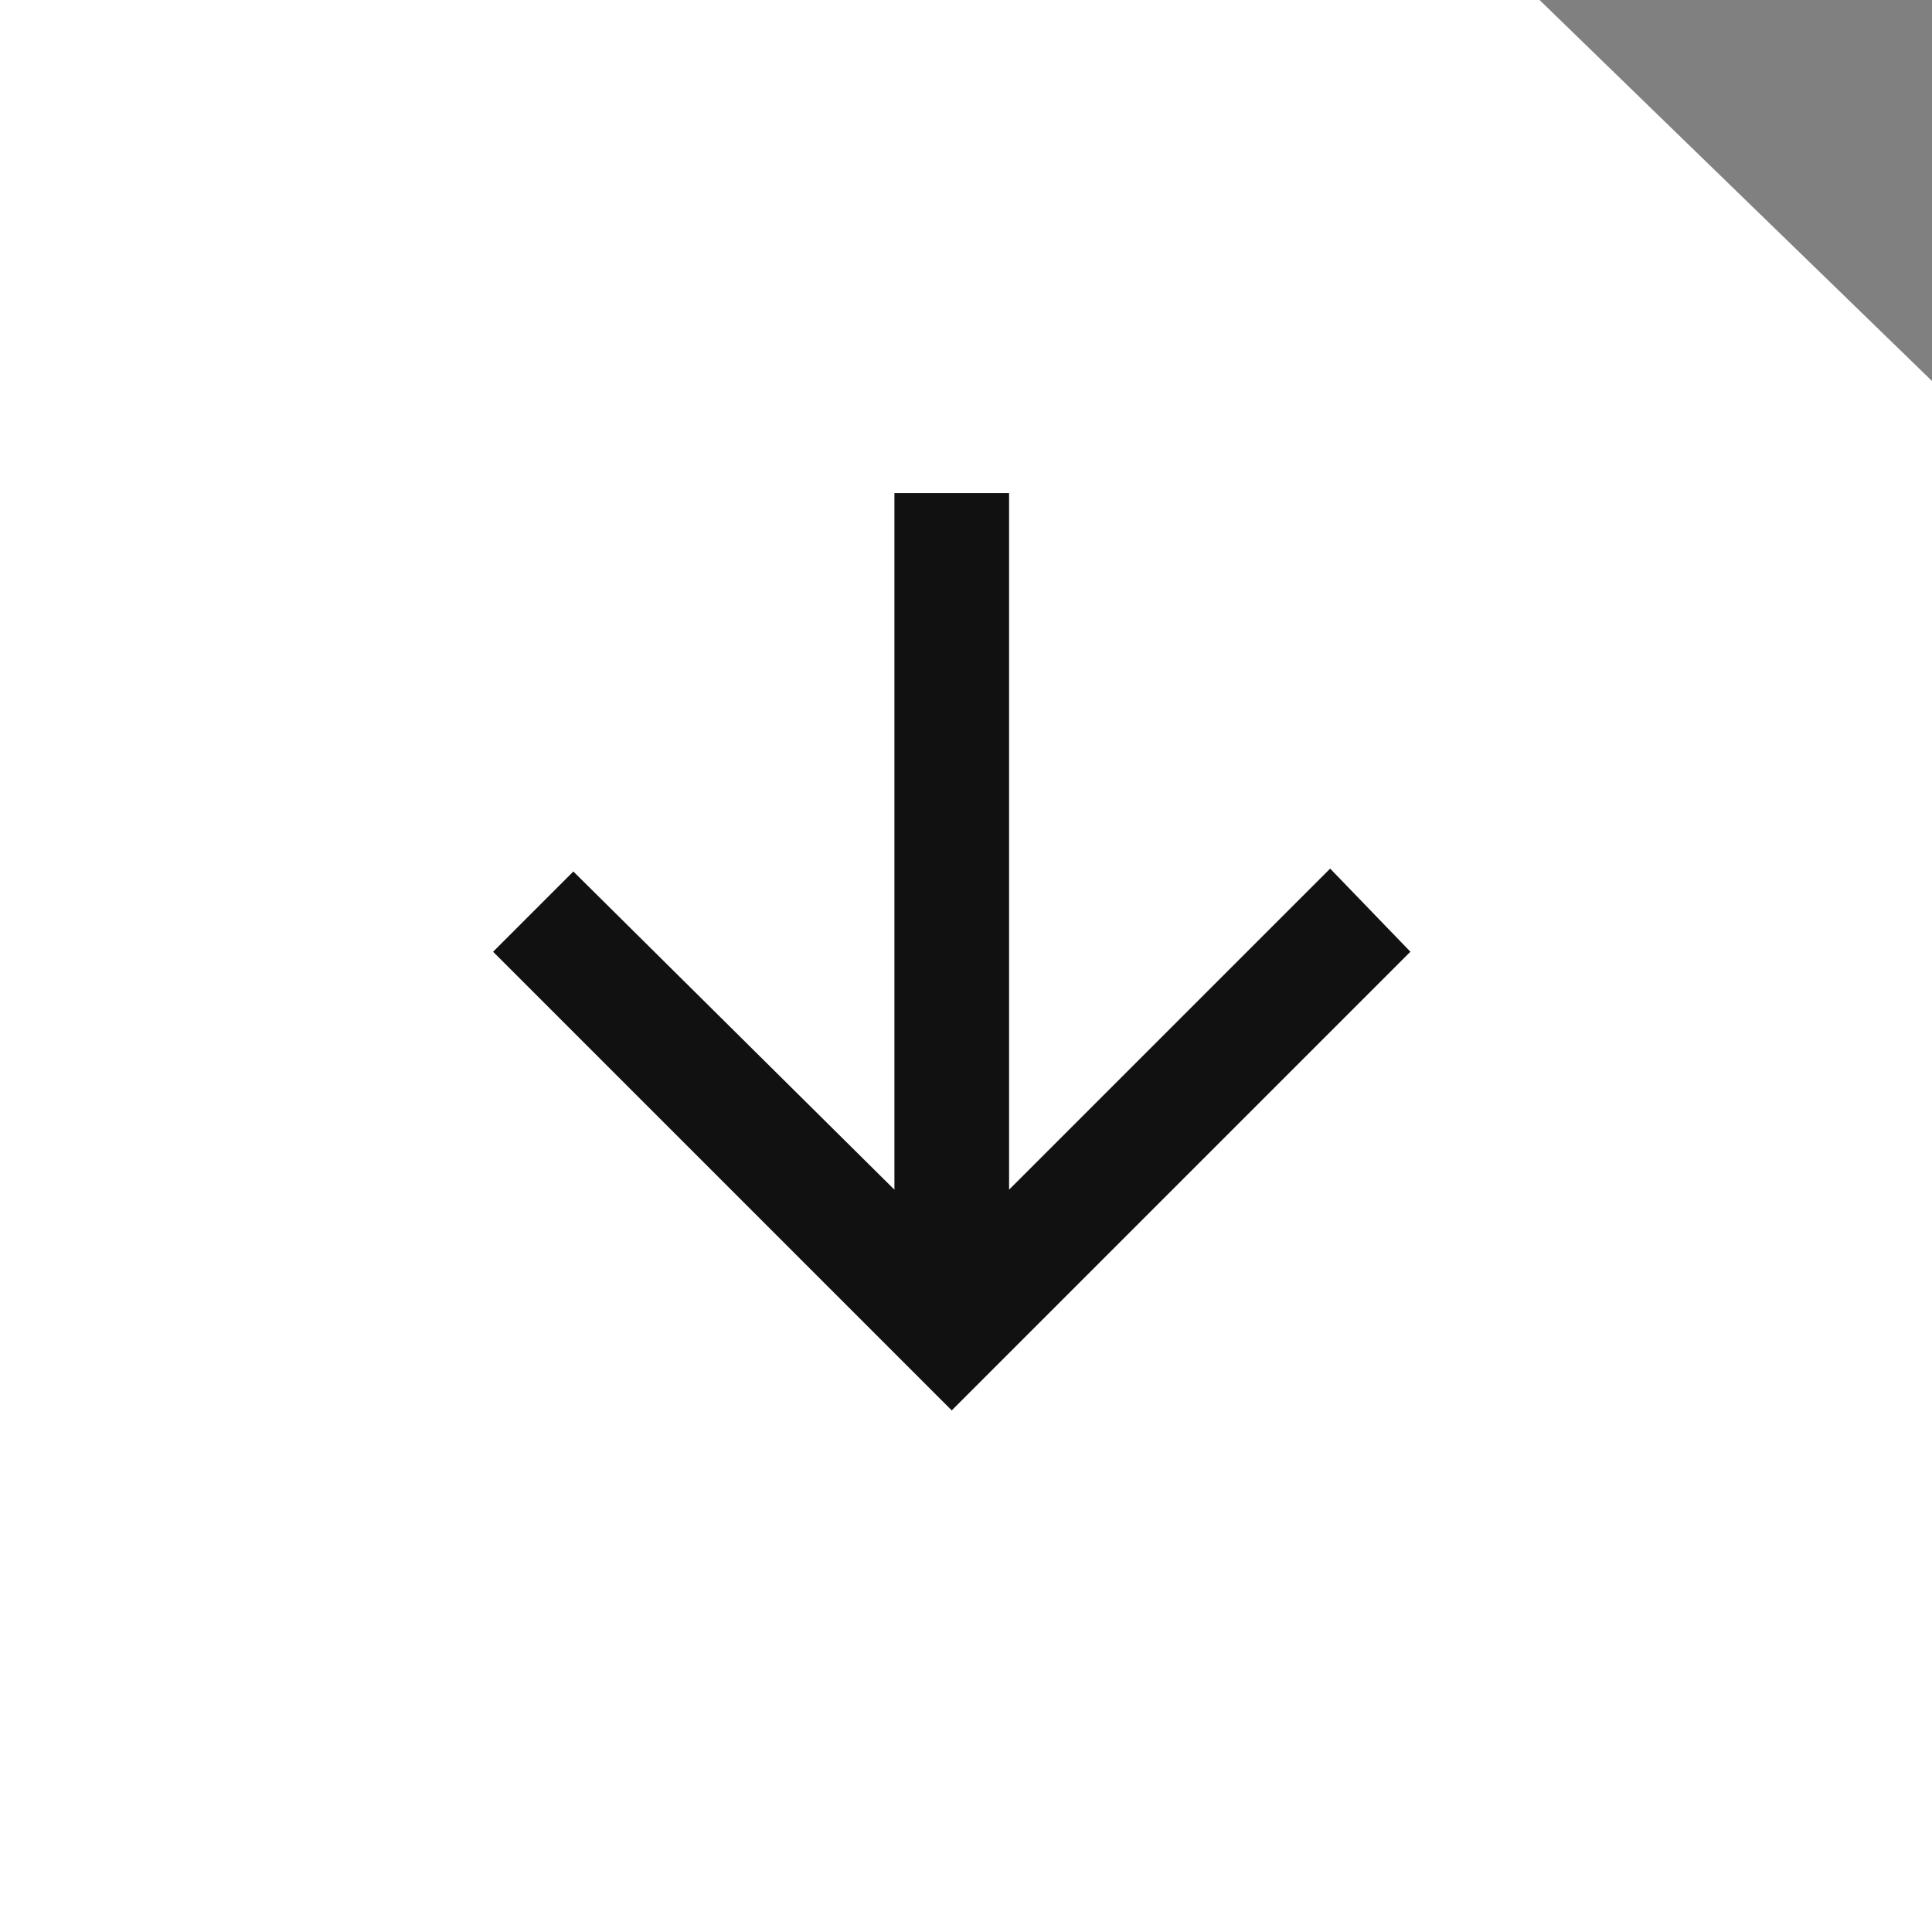
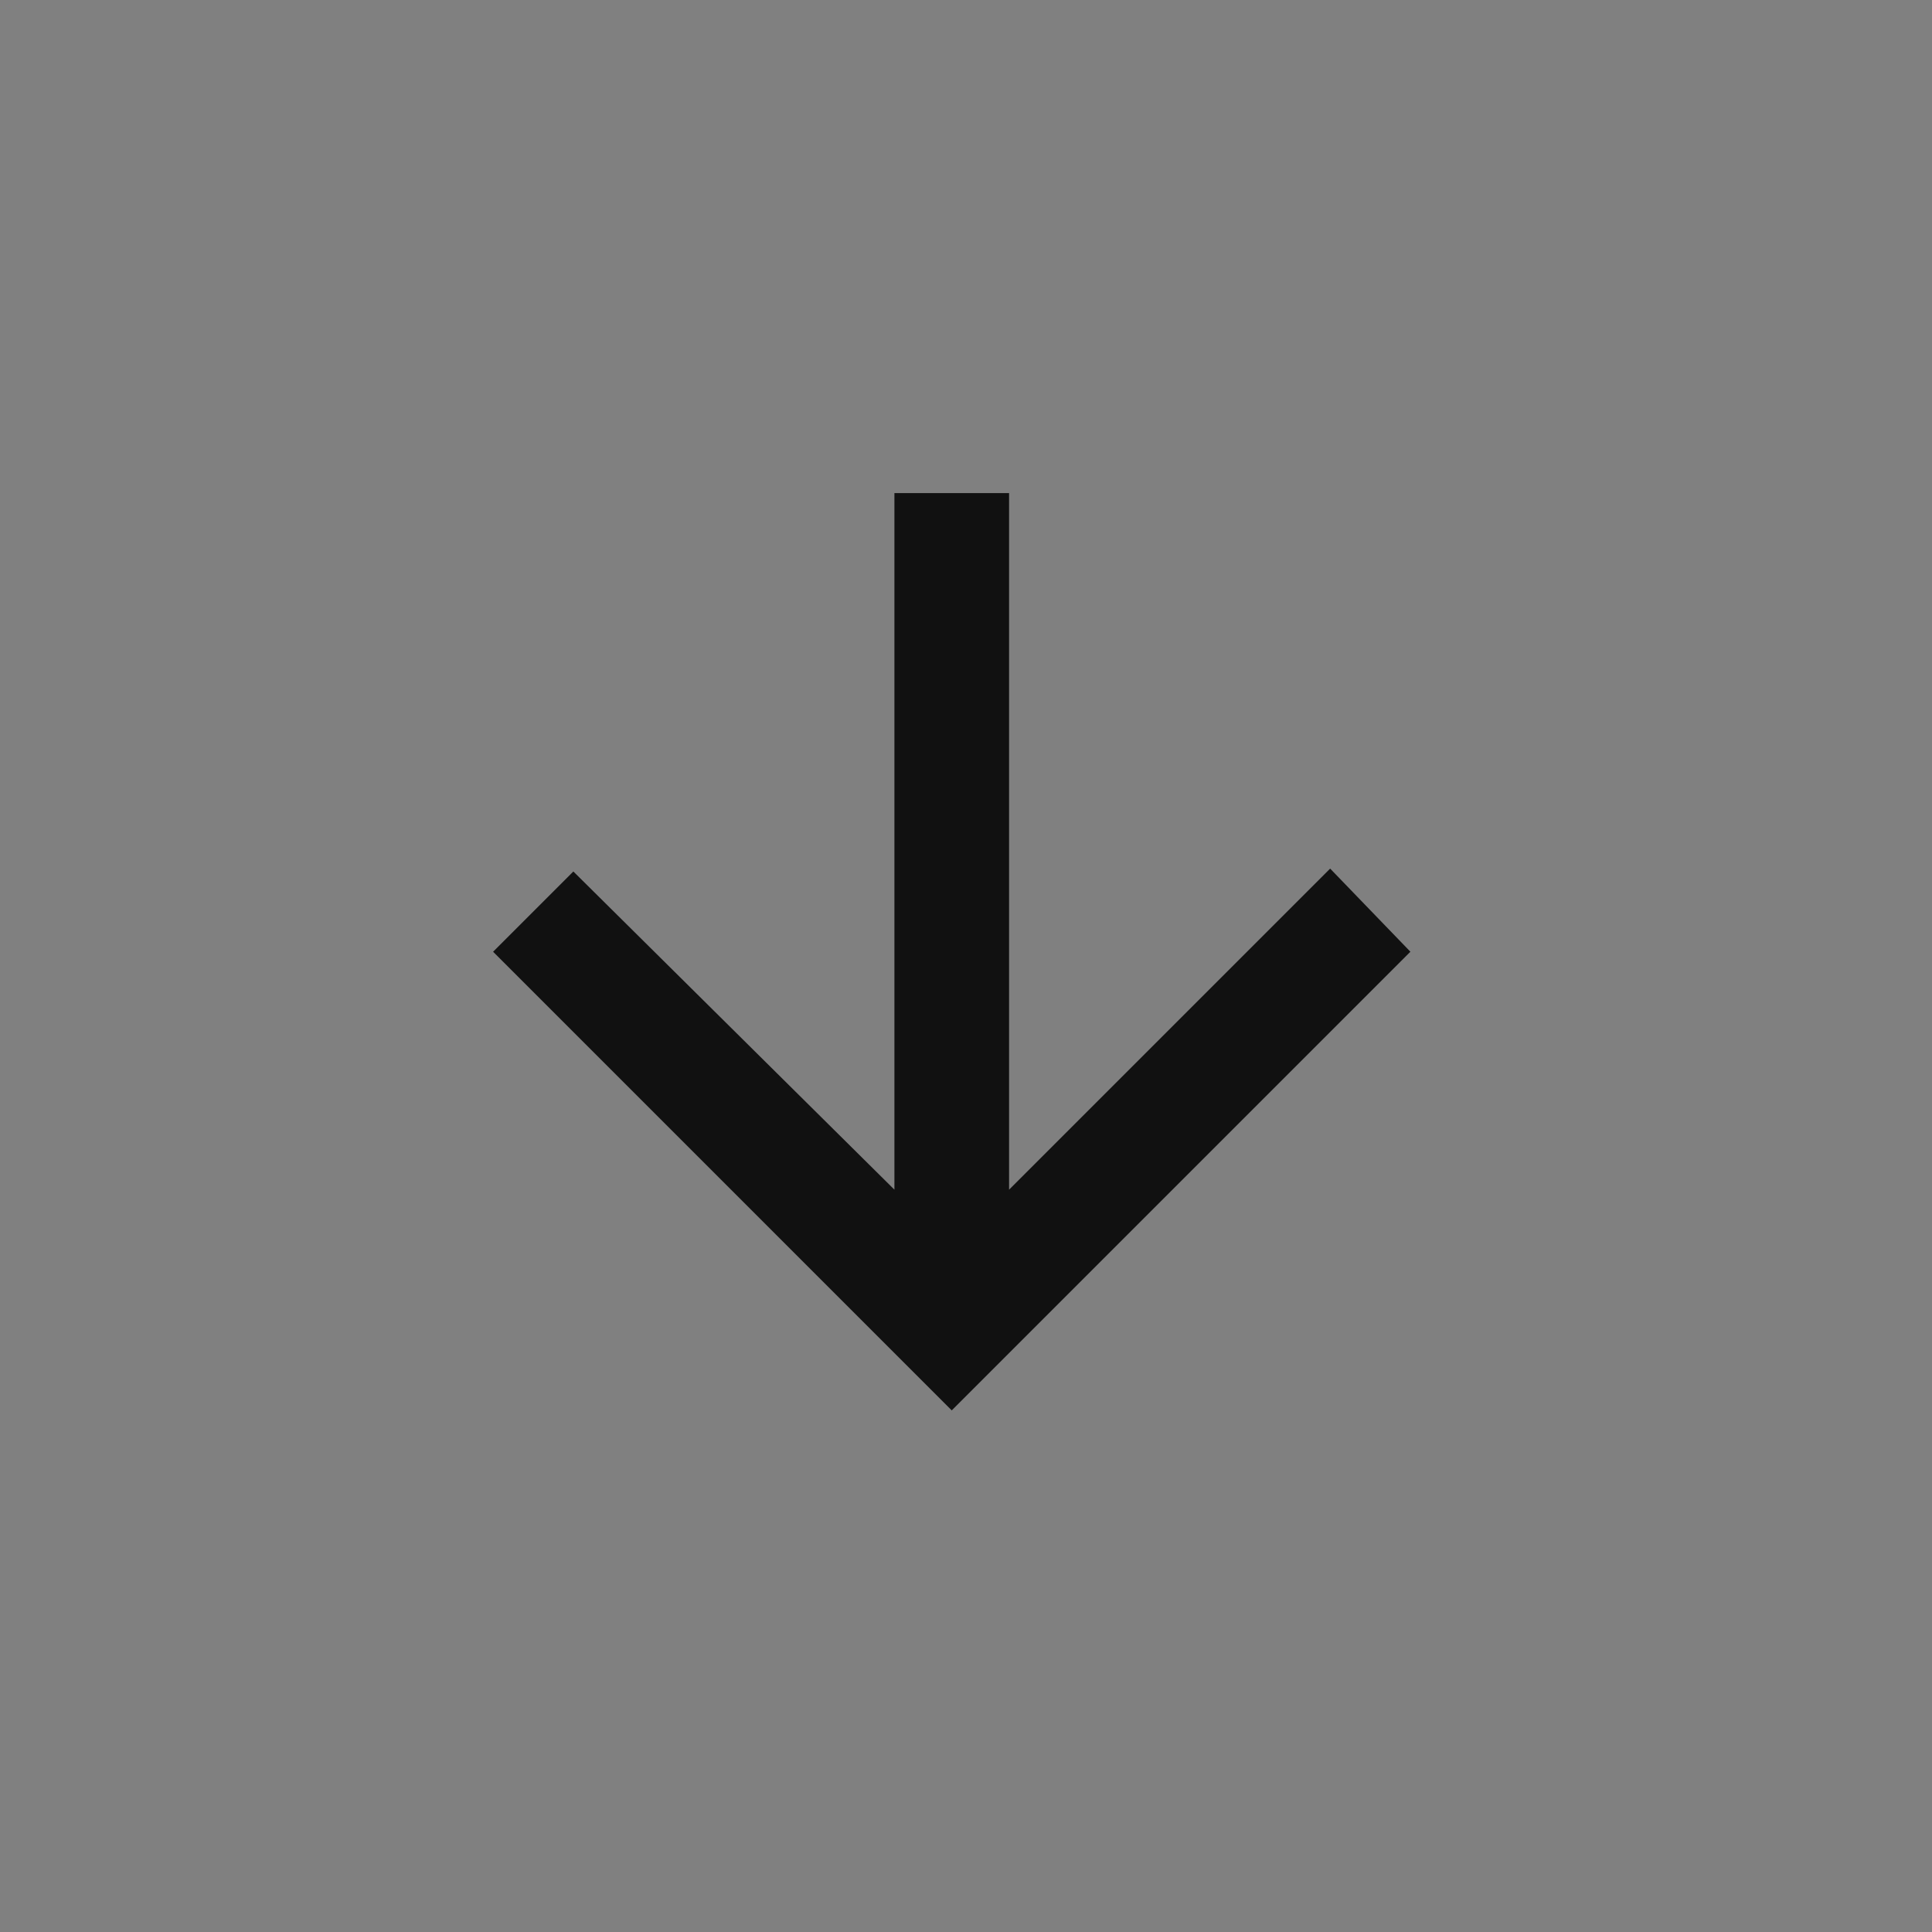
<svg xmlns="http://www.w3.org/2000/svg" width="67.72" height="67.72" viewBox="0 0 67.72 67.72">
  <rect x="0" y="0" width="67.72" height="67.72" fill="#808080" stroke="none" />
  <g id="Group_7" data-name="Group 7" transform="translate(-839.64 -467.64)">
    <g id="Group_6" data-name="Group 6">
-       <path id="Path_38" data-name="Path 38" d="M0,0H53.964L67.72,13.355V67.72H0Z" transform="translate(839.64 467.64)" fill="#fff" />
      <path id="Icon_ionic-md-arrow-down" data-name="Icon ionic-md-arrow-down" d="M24.063,5.977V30.393L35.317,19.139l2.813,2.914L22.053,38.13,5.977,22.053,8.79,19.24,20.044,30.393V5.977Z" transform="translate(850.947 478.947)" fill="#111" />
    </g>
  </g>
</svg>